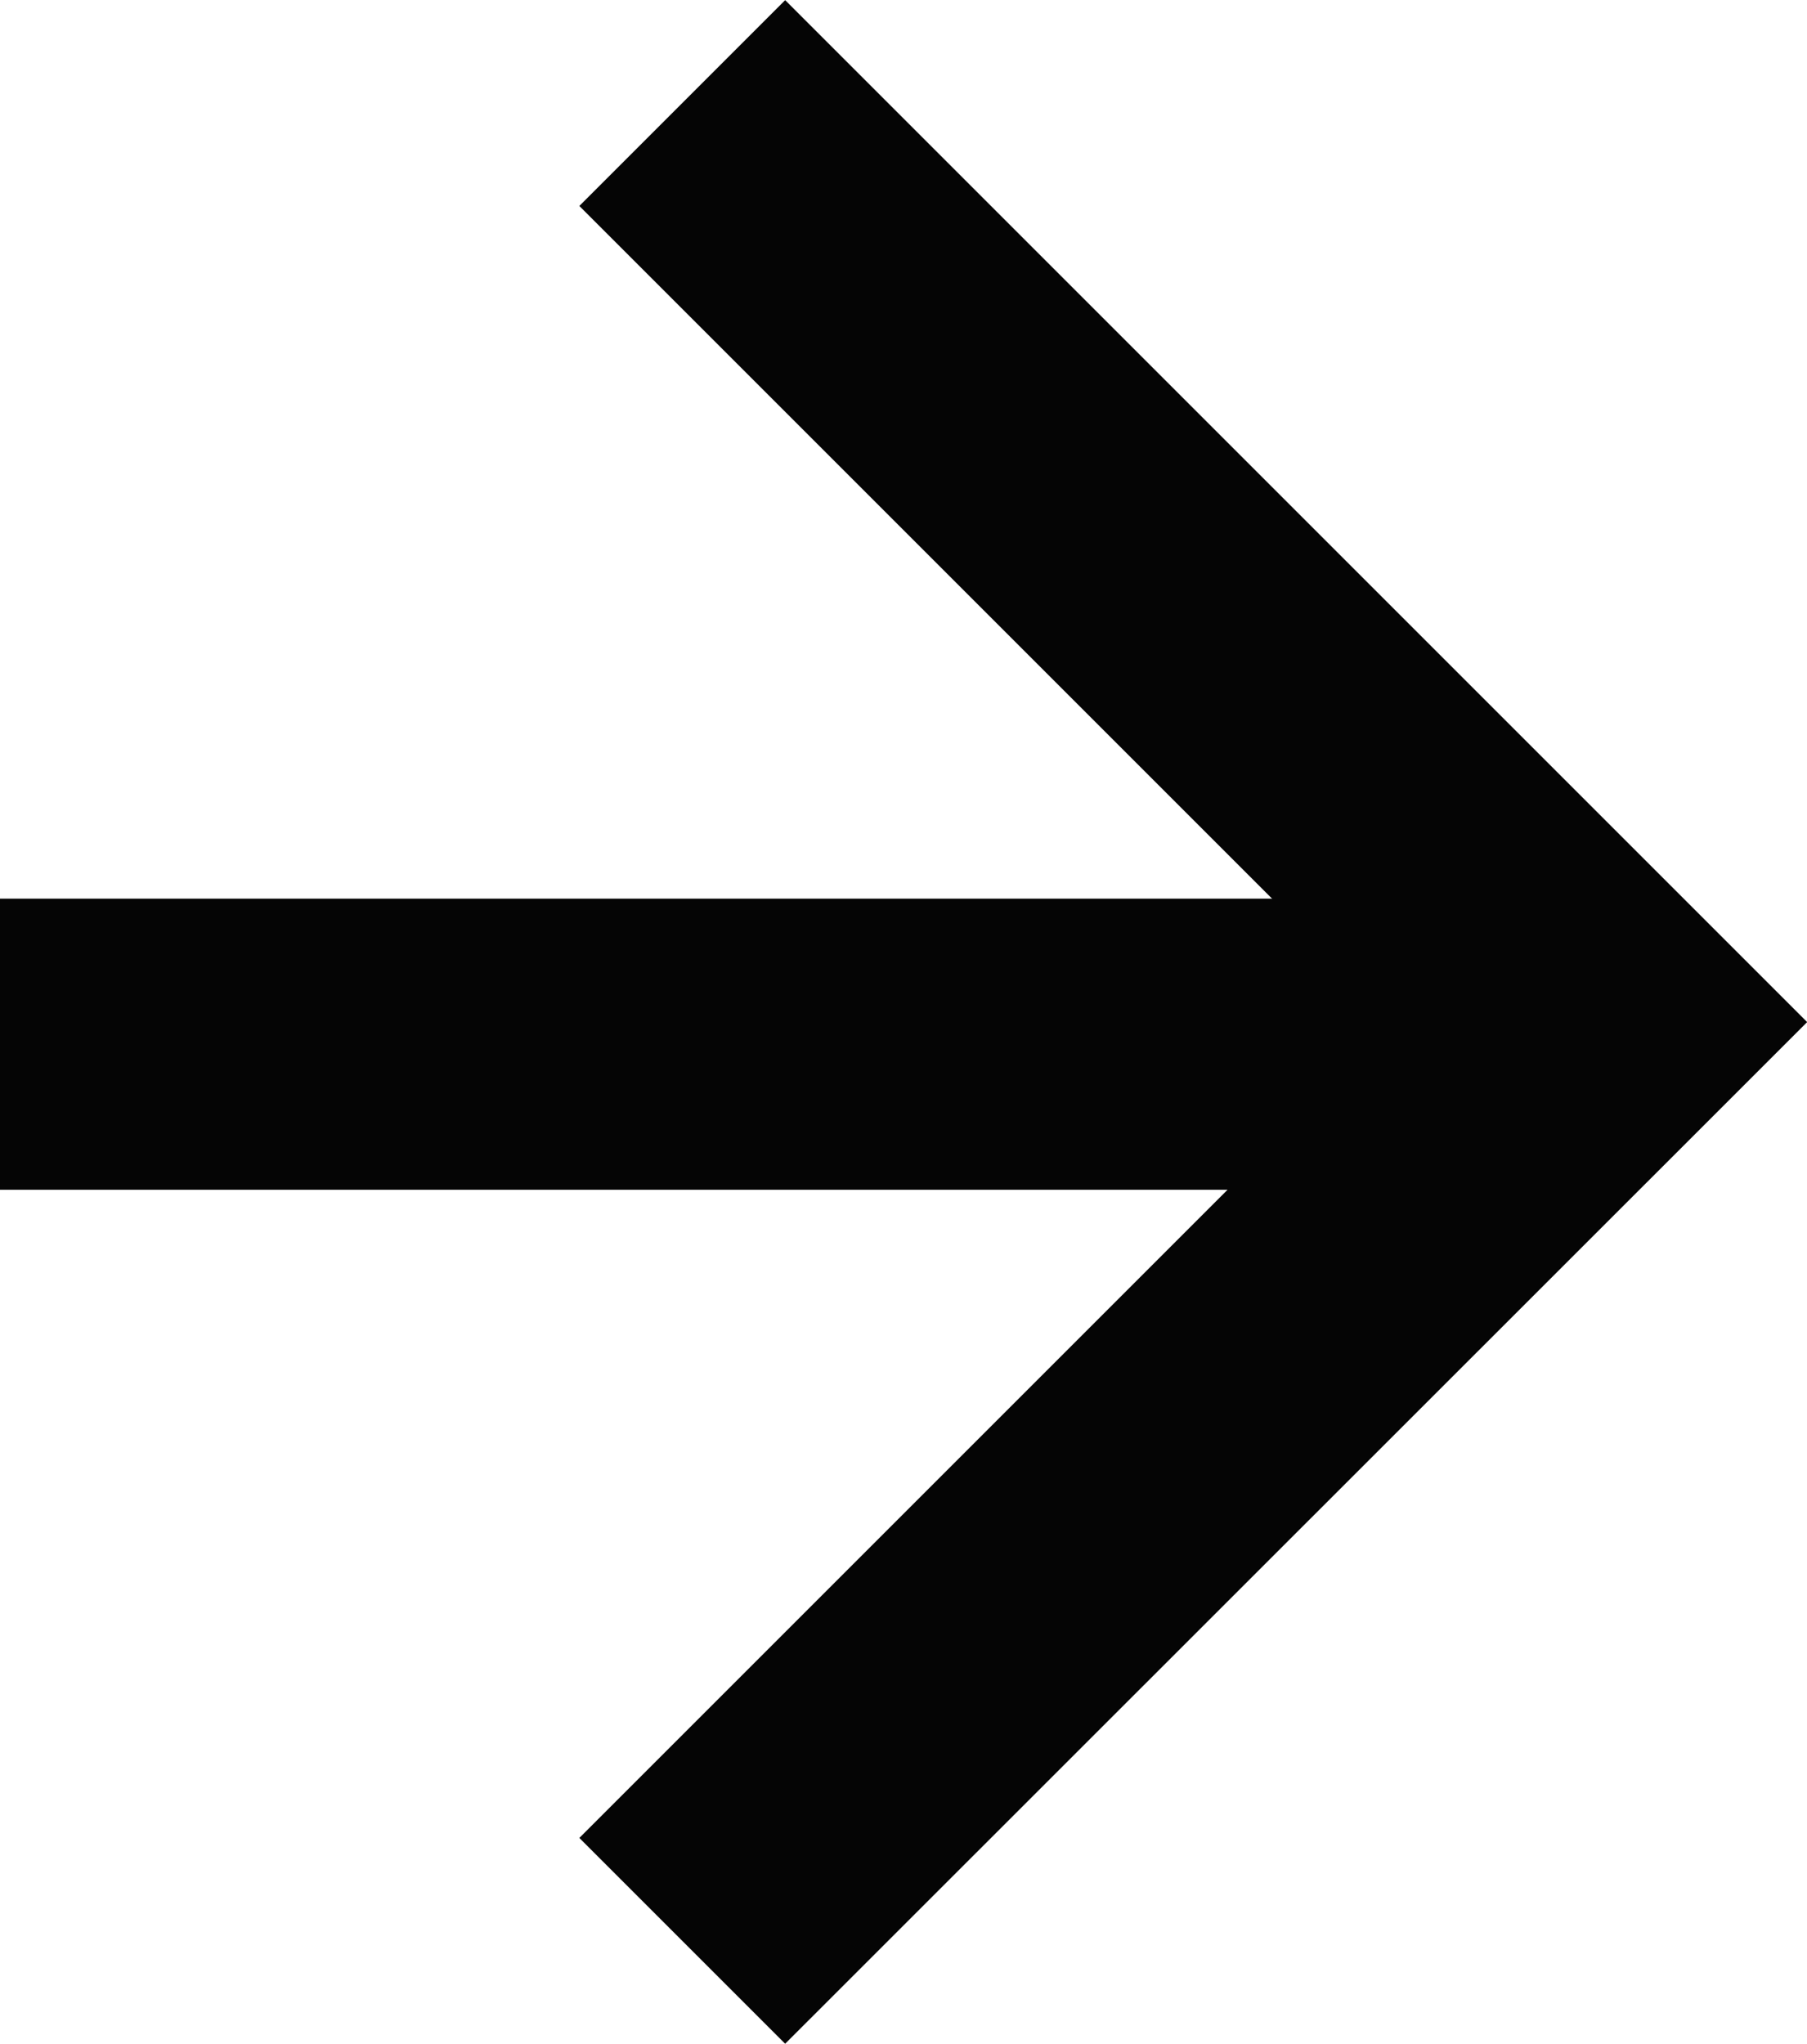
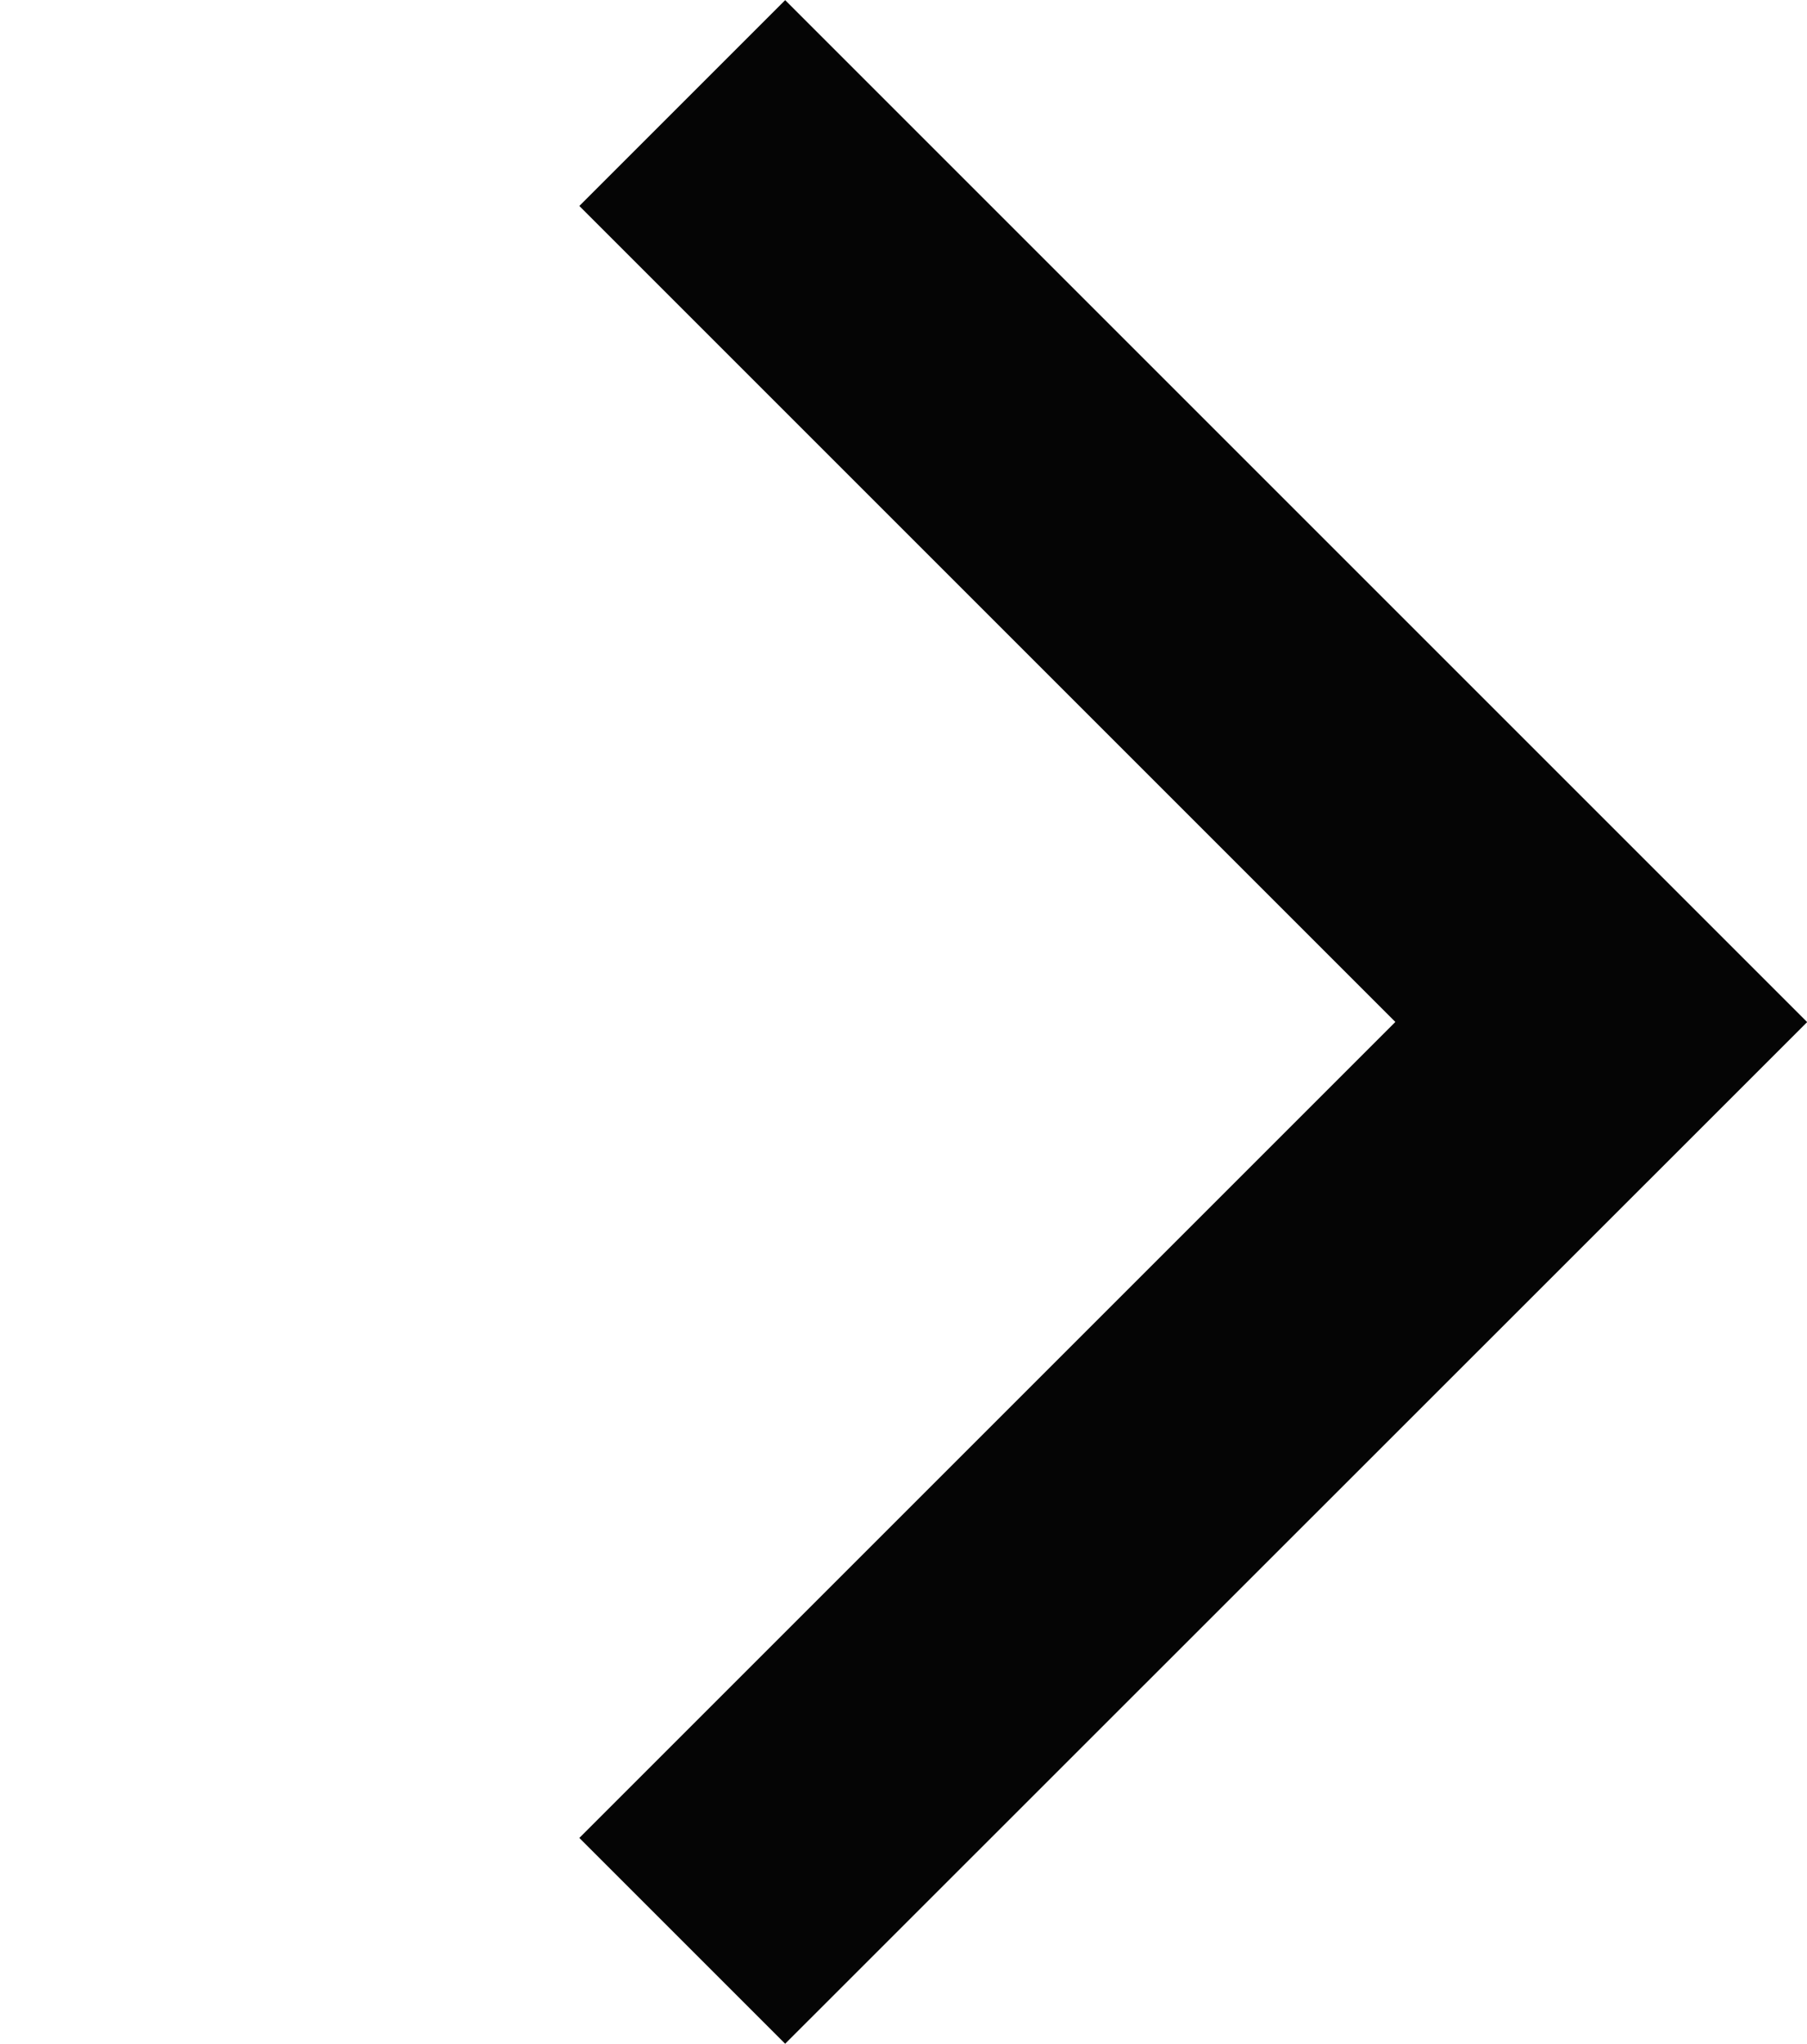
<svg xmlns="http://www.w3.org/2000/svg" width="12.414" height="14.041" viewBox="0 0 12.414 14.041">
  <g transform="translate(-27.837 -25.826)">
    <path d="M-8967.286-1730.166l-1.414-1.414,5.606-5.606-5.606-5.606,1.414-1.414,7.021,7.021Z" transform="translate(9000.517 1770.033)" fill="#050505" />
-     <path d="M11,1H0V-1H11Z" transform="translate(27.837 33)" fill="#050505" />
  </g>
</svg>